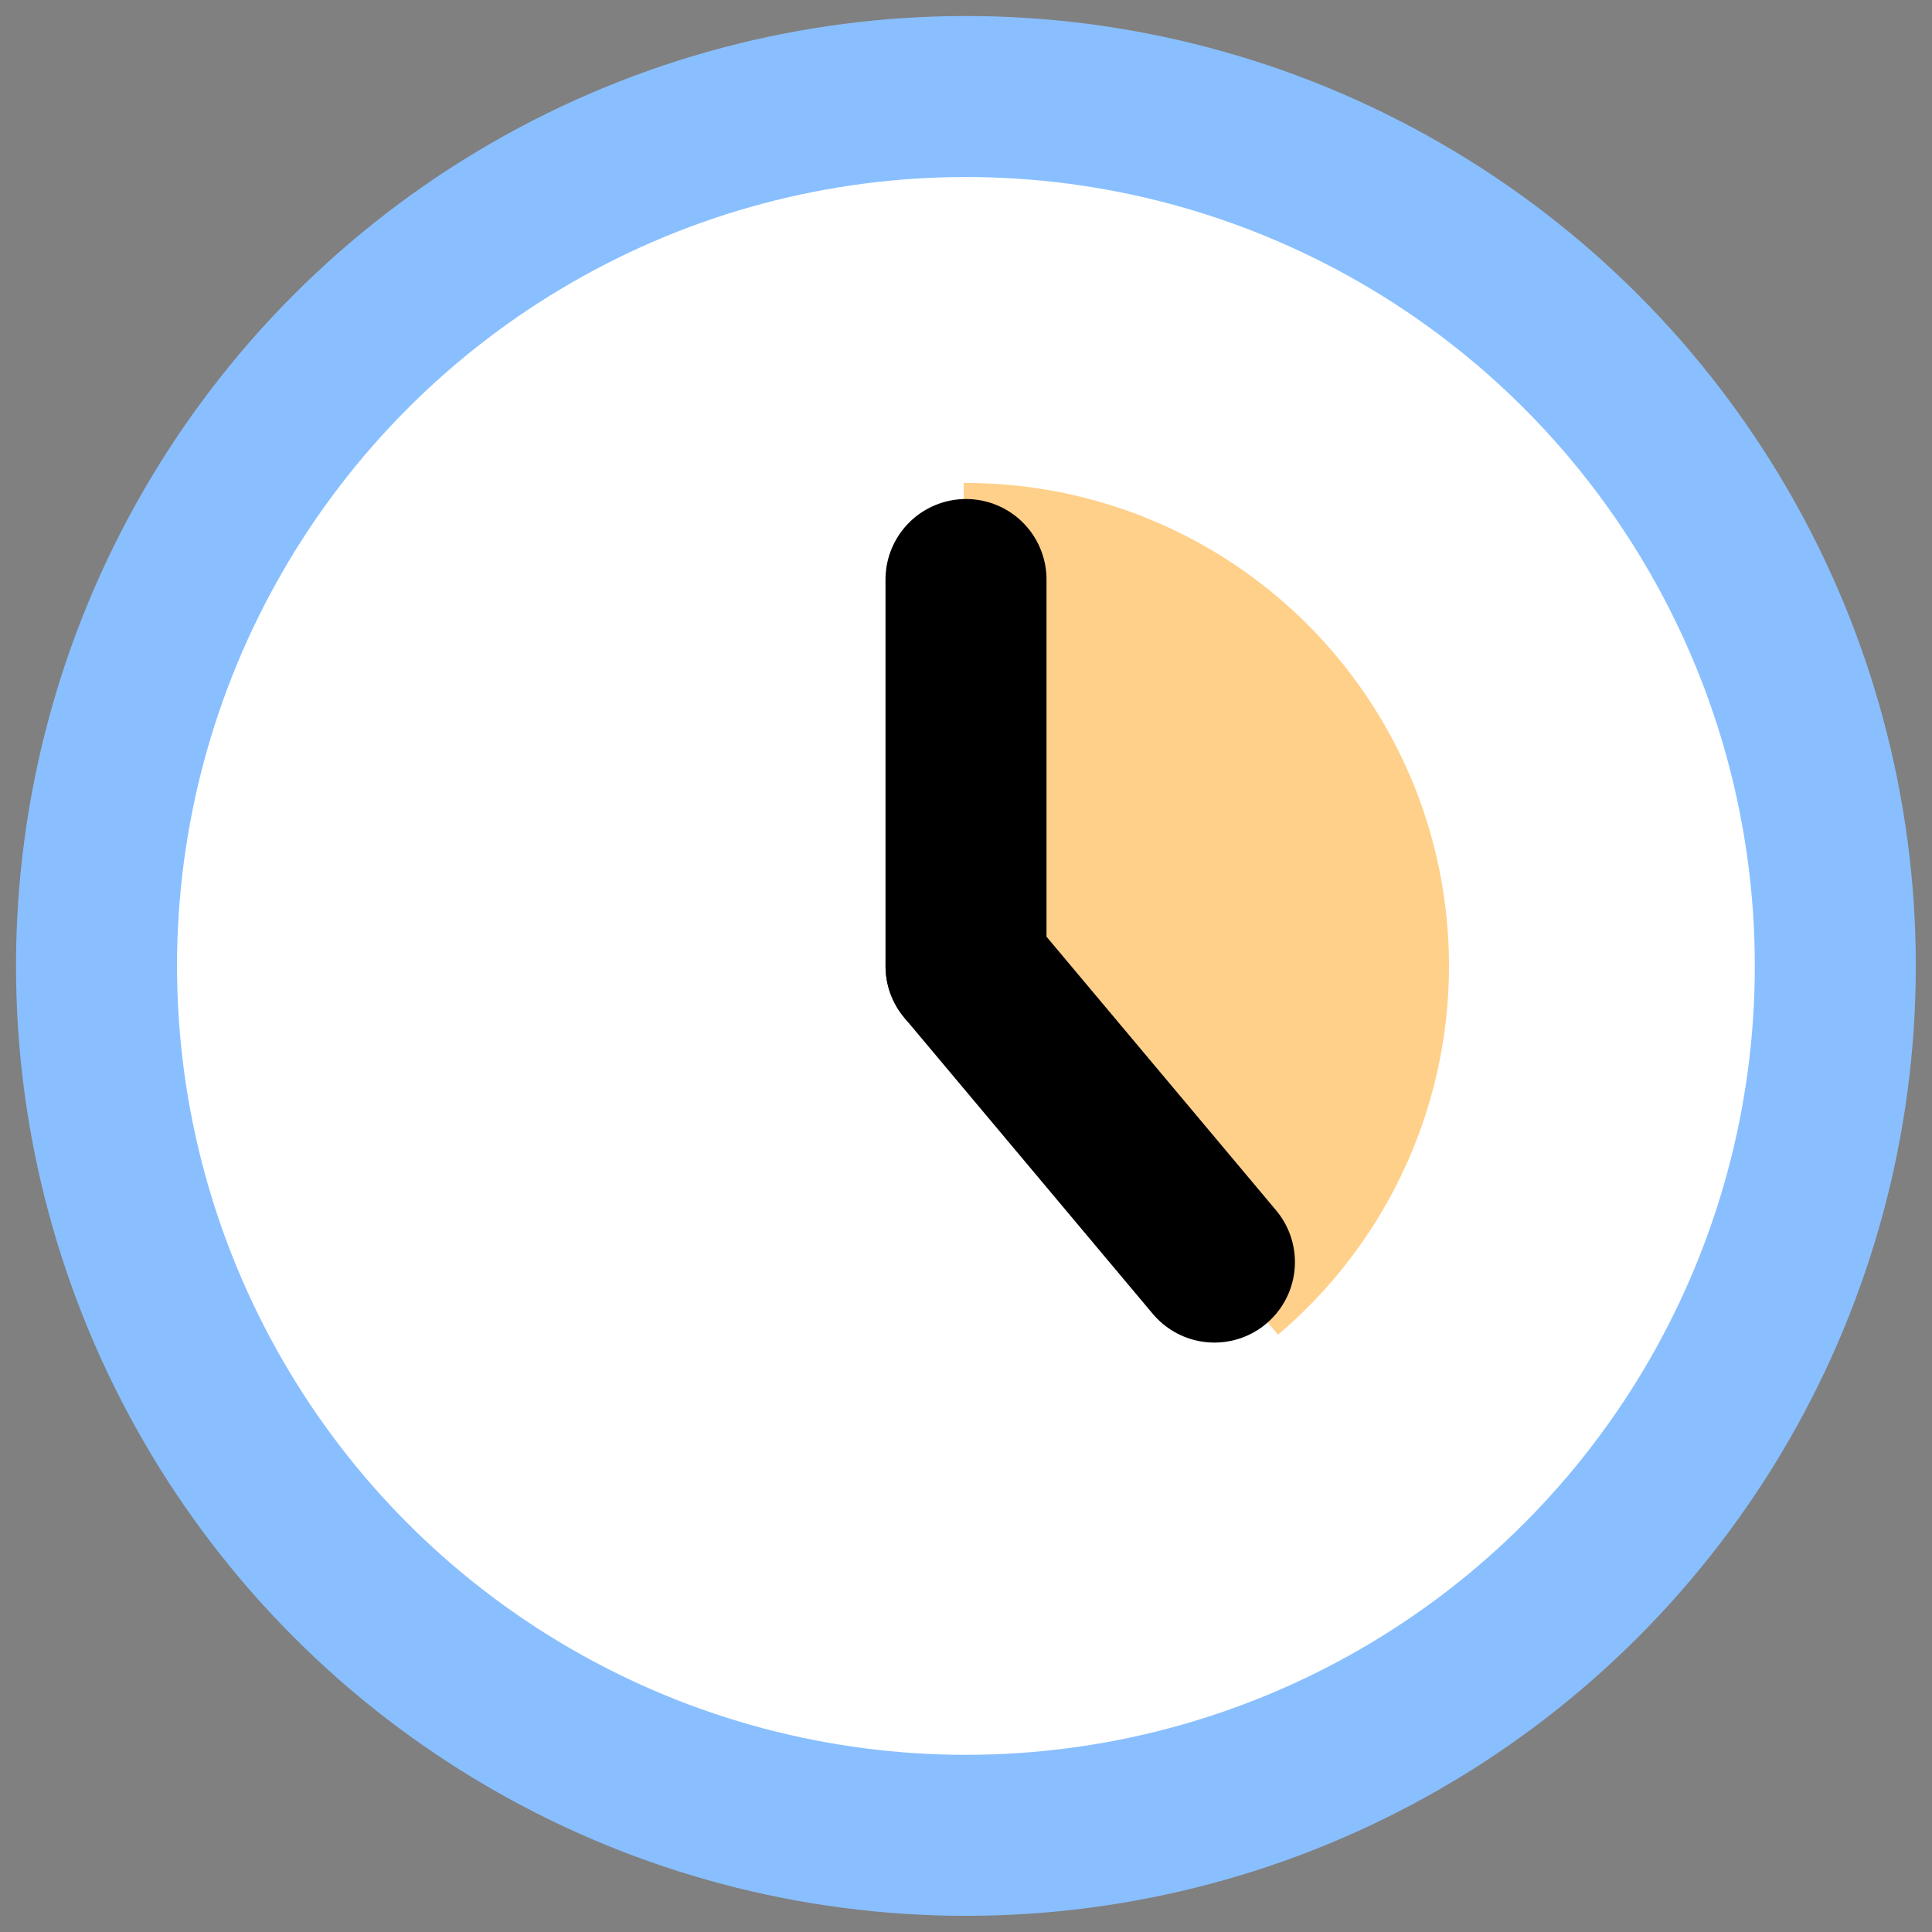
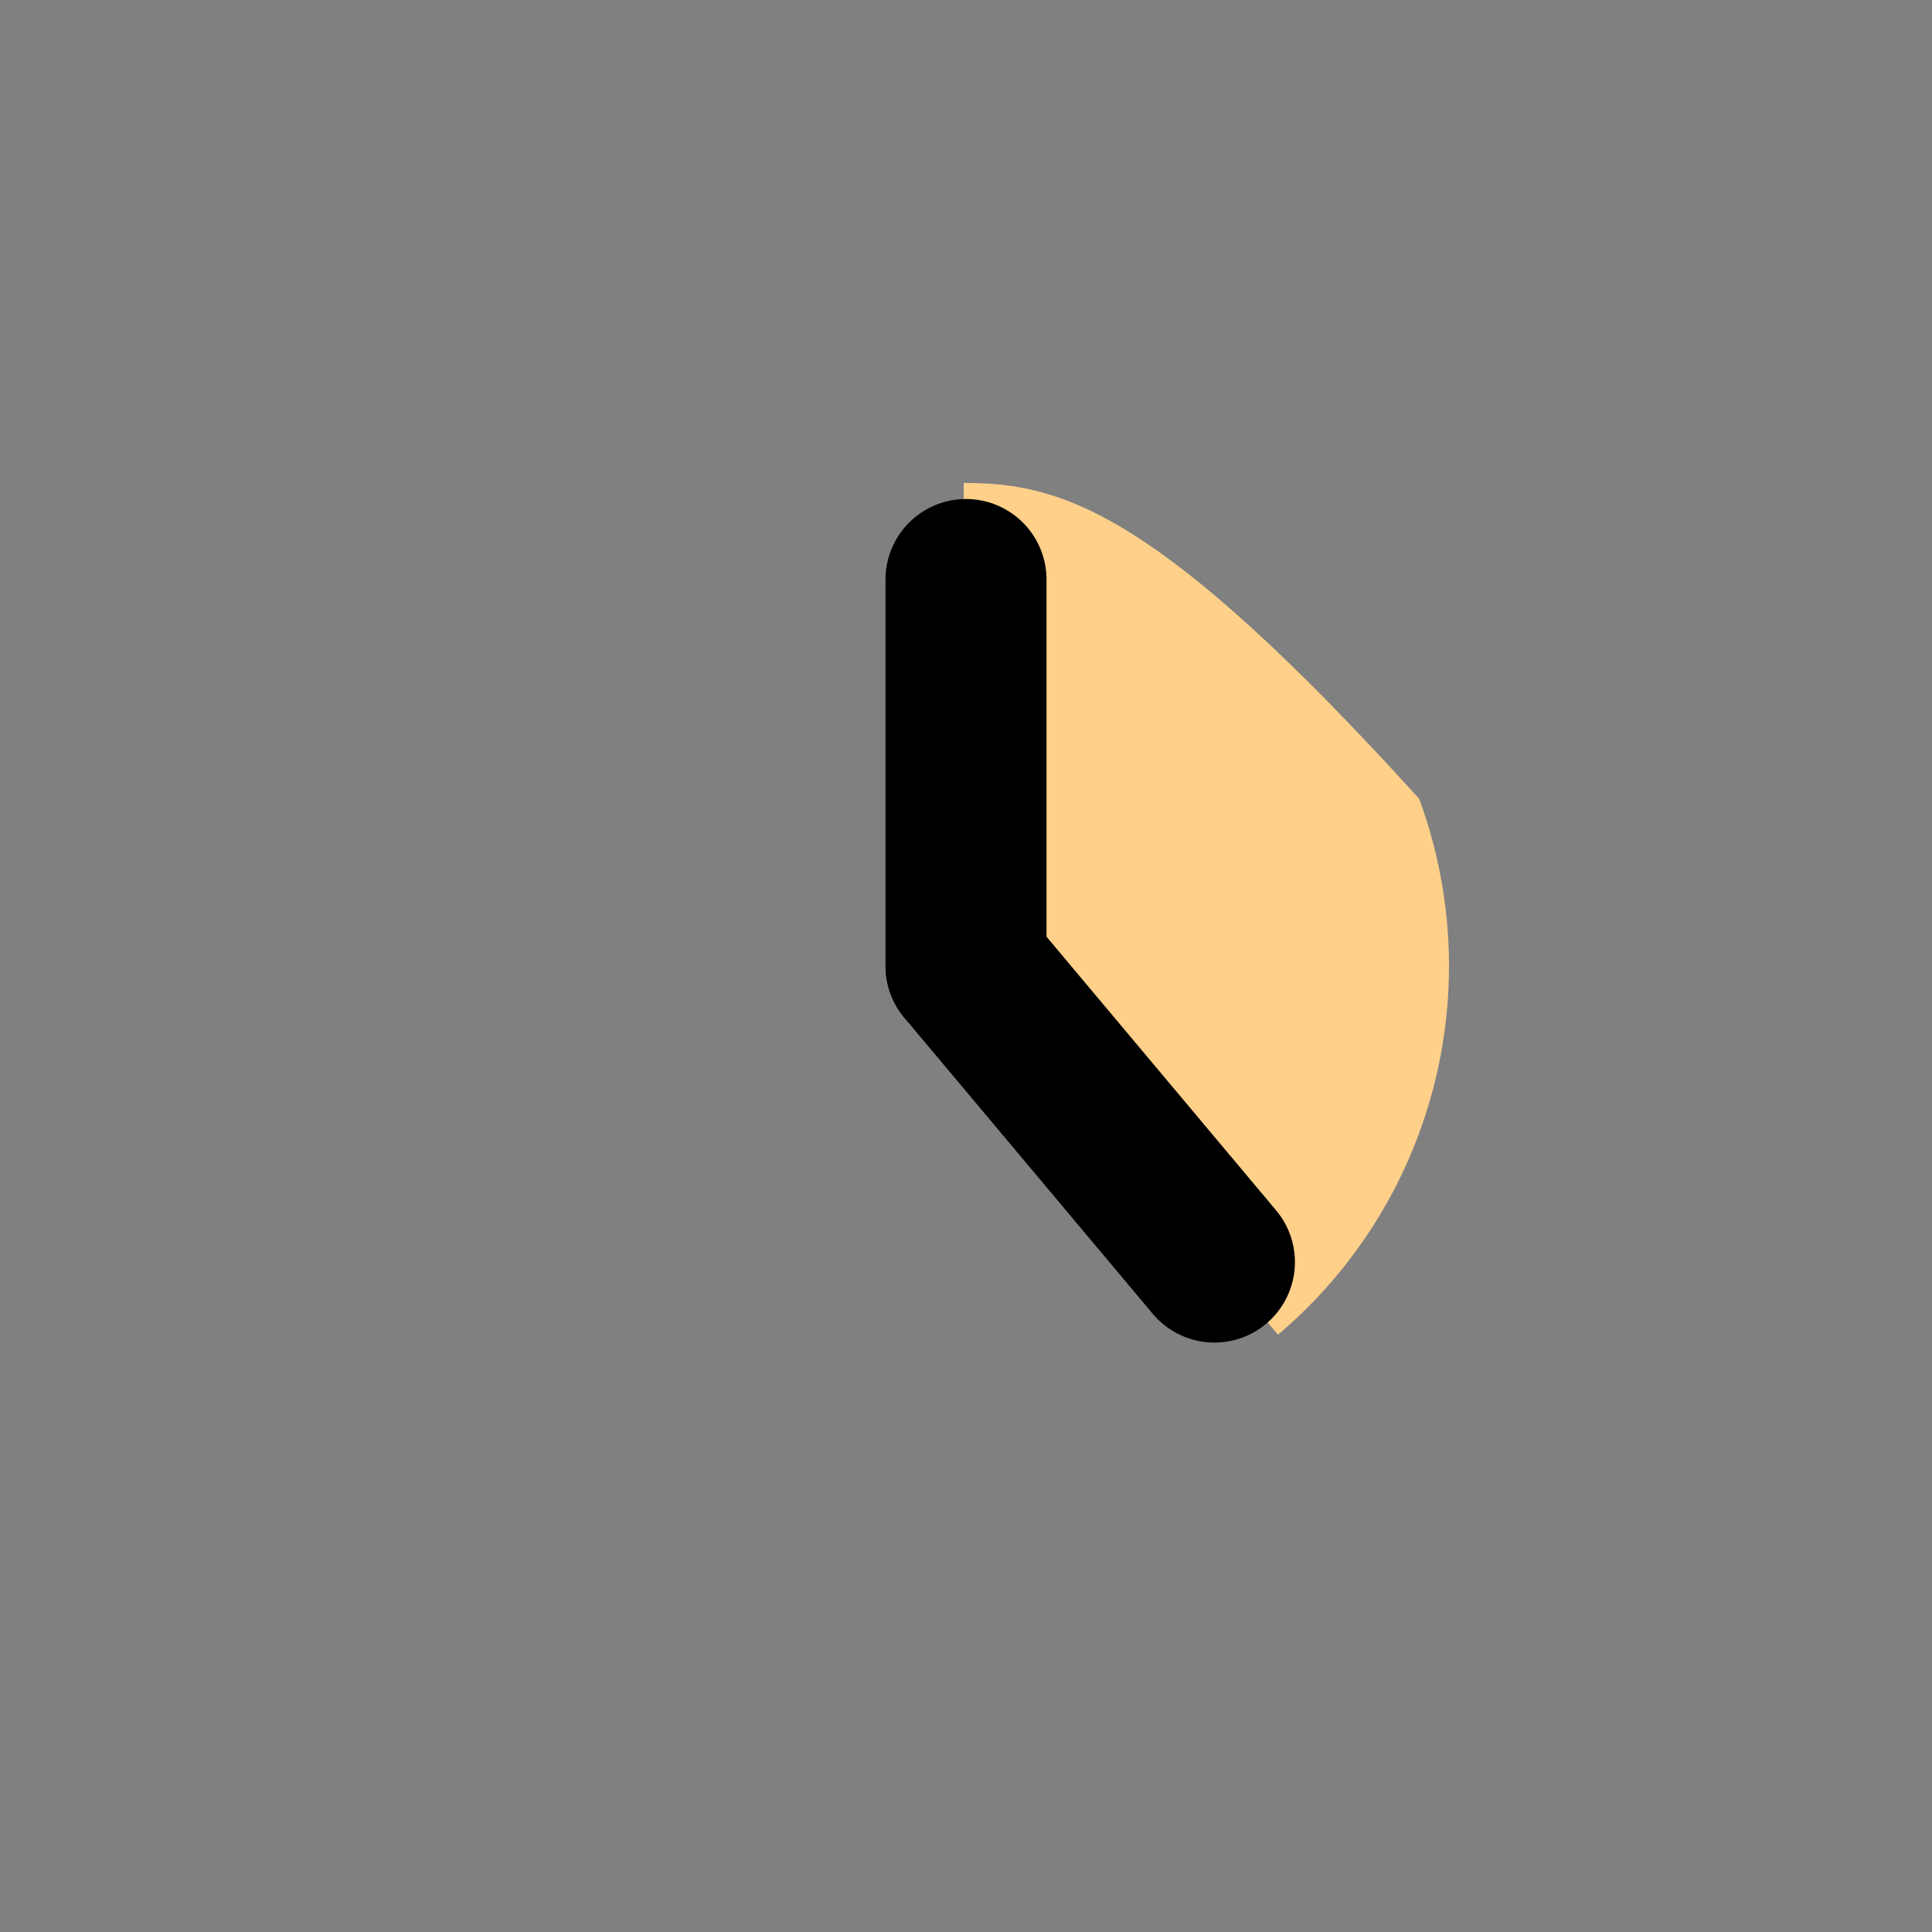
<svg xmlns="http://www.w3.org/2000/svg" width="24" height="24" viewBox="0 0 24 24" fill="none">
  <rect x="0" y="0" width="24" height="24" fill="#808080" stroke="none" />
-   <circle cx="11.999" cy="11.999" r="10.8" fill="white" stroke="#89BFFF" stroke-width="2" />
-   <path d="M15.876 16.58C16.816 15.784 17.489 14.718 17.802 13.527C18.116 12.336 18.055 11.078 17.629 9.922C17.202 8.767 16.43 7.771 15.418 7.069C14.406 6.367 13.202 5.994 11.971 6L12 12L15.876 16.58Z" fill="#FFD08A" />
+   <path d="M15.876 16.58C16.816 15.784 17.489 14.718 17.802 13.527C18.116 12.336 18.055 11.078 17.629 9.922C14.406 6.367 13.202 5.994 11.971 6L12 12L15.876 16.58Z" fill="#FFD08A" />
  <path d="M12 11.999V7.199" stroke="black" stroke-width="2" stroke-linecap="round" stroke-linejoin="round" />
  <path d="M12.001 12.001L15.086 15.678" stroke="black" stroke-width="2" stroke-linecap="round" stroke-linejoin="round" />
</svg>